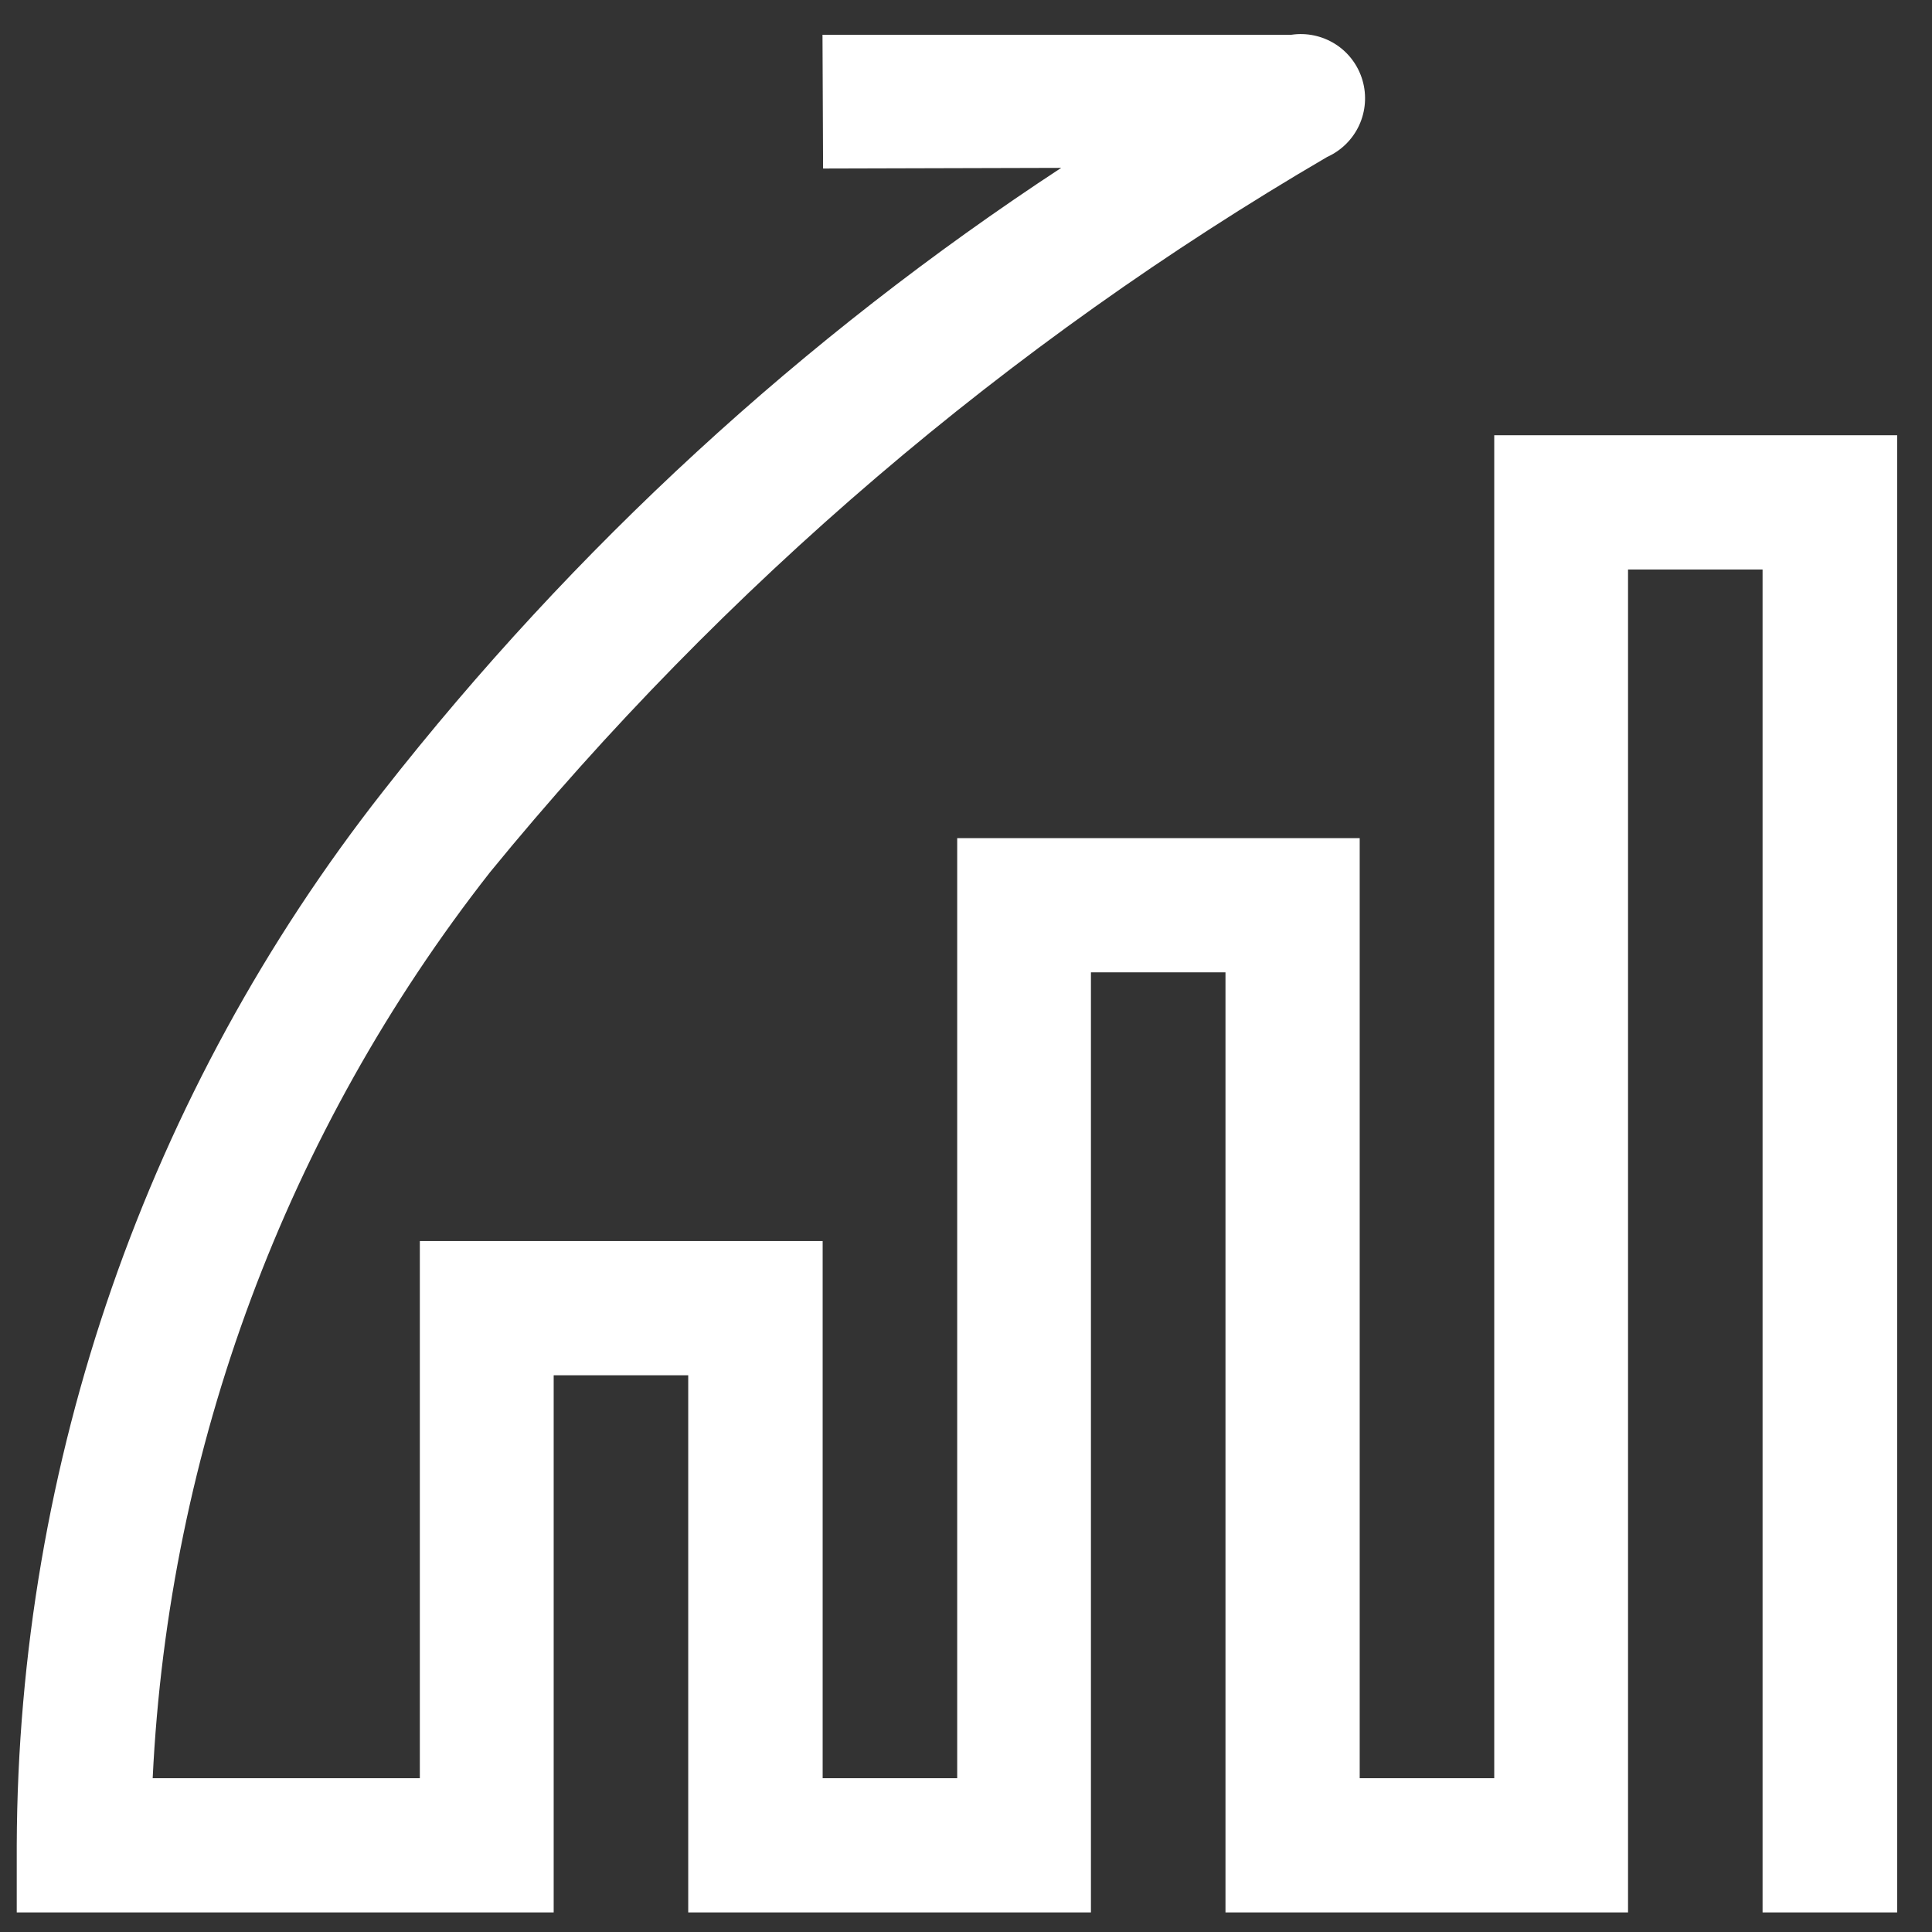
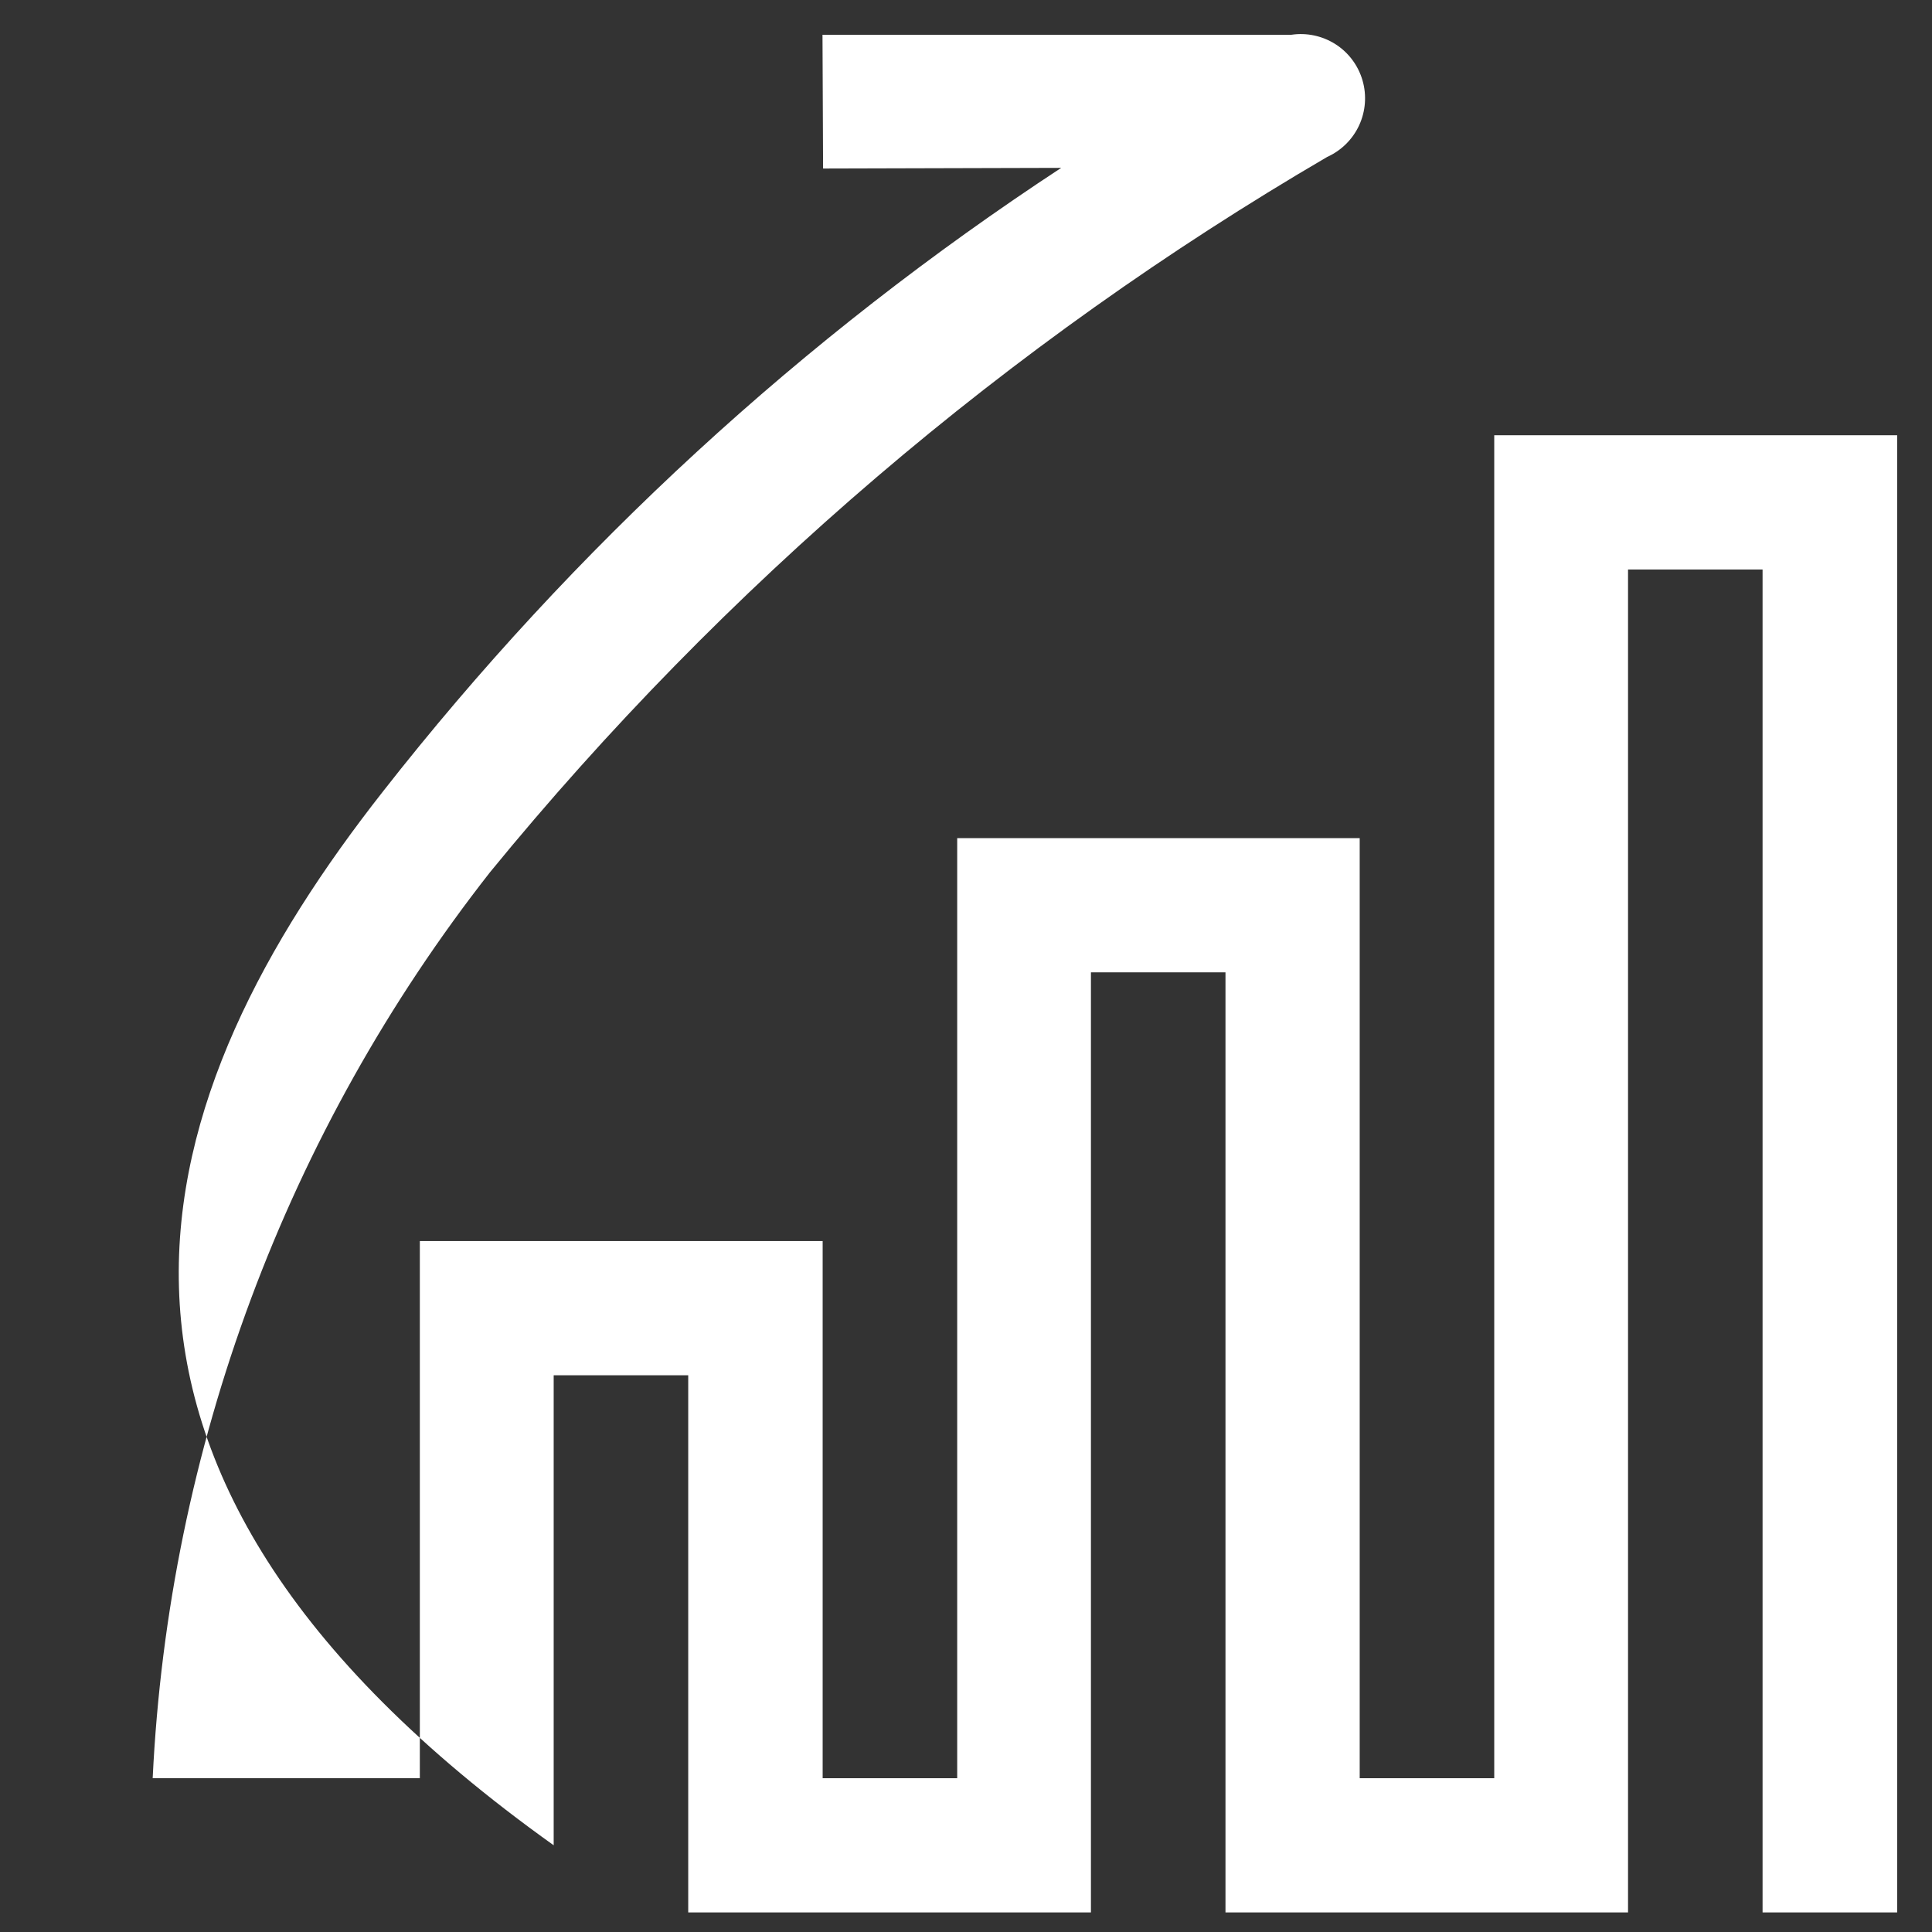
<svg xmlns="http://www.w3.org/2000/svg" width="36" height="36" viewBox="0 0 36 36" fill="none">
  <rect x="0" y="0" width="36" height="36" fill="#333333" stroke="none" />
-   <path d="M32.843 35.635V10.612H30.336V35.635H22.835V18.118H20.328V35.635H12.824V25.626H10.317V35.635H0.312V34.384C0.336 27.26 2.738 20.347 7.139 14.744C10.691 10.211 14.958 6.287 19.774 3.128L15.337 3.14L15.326 0.648H24.062C24.348 0.605 24.64 0.668 24.884 0.823C25.128 0.979 25.307 1.218 25.388 1.496C25.469 1.773 25.447 2.071 25.326 2.334C25.205 2.596 24.993 2.806 24.729 2.925C18.778 6.402 13.496 10.915 9.133 16.25C5.337 21.09 3.14 26.99 2.845 33.134H7.823V23.125H15.329V33.134H17.836V15.617H25.336V33.134H27.843V8.11H35.351V35.635H32.843Z" fill="white" />
+   <path d="M32.843 35.635V10.612H30.336V35.635H22.835V18.118H20.328V35.635H12.824V25.626H10.317V35.635V34.384C0.336 27.26 2.738 20.347 7.139 14.744C10.691 10.211 14.958 6.287 19.774 3.128L15.337 3.14L15.326 0.648H24.062C24.348 0.605 24.64 0.668 24.884 0.823C25.128 0.979 25.307 1.218 25.388 1.496C25.469 1.773 25.447 2.071 25.326 2.334C25.205 2.596 24.993 2.806 24.729 2.925C18.778 6.402 13.496 10.915 9.133 16.25C5.337 21.09 3.14 26.99 2.845 33.134H7.823V23.125H15.329V33.134H17.836V15.617H25.336V33.134H27.843V8.11H35.351V35.635H32.843Z" fill="white" />
</svg>